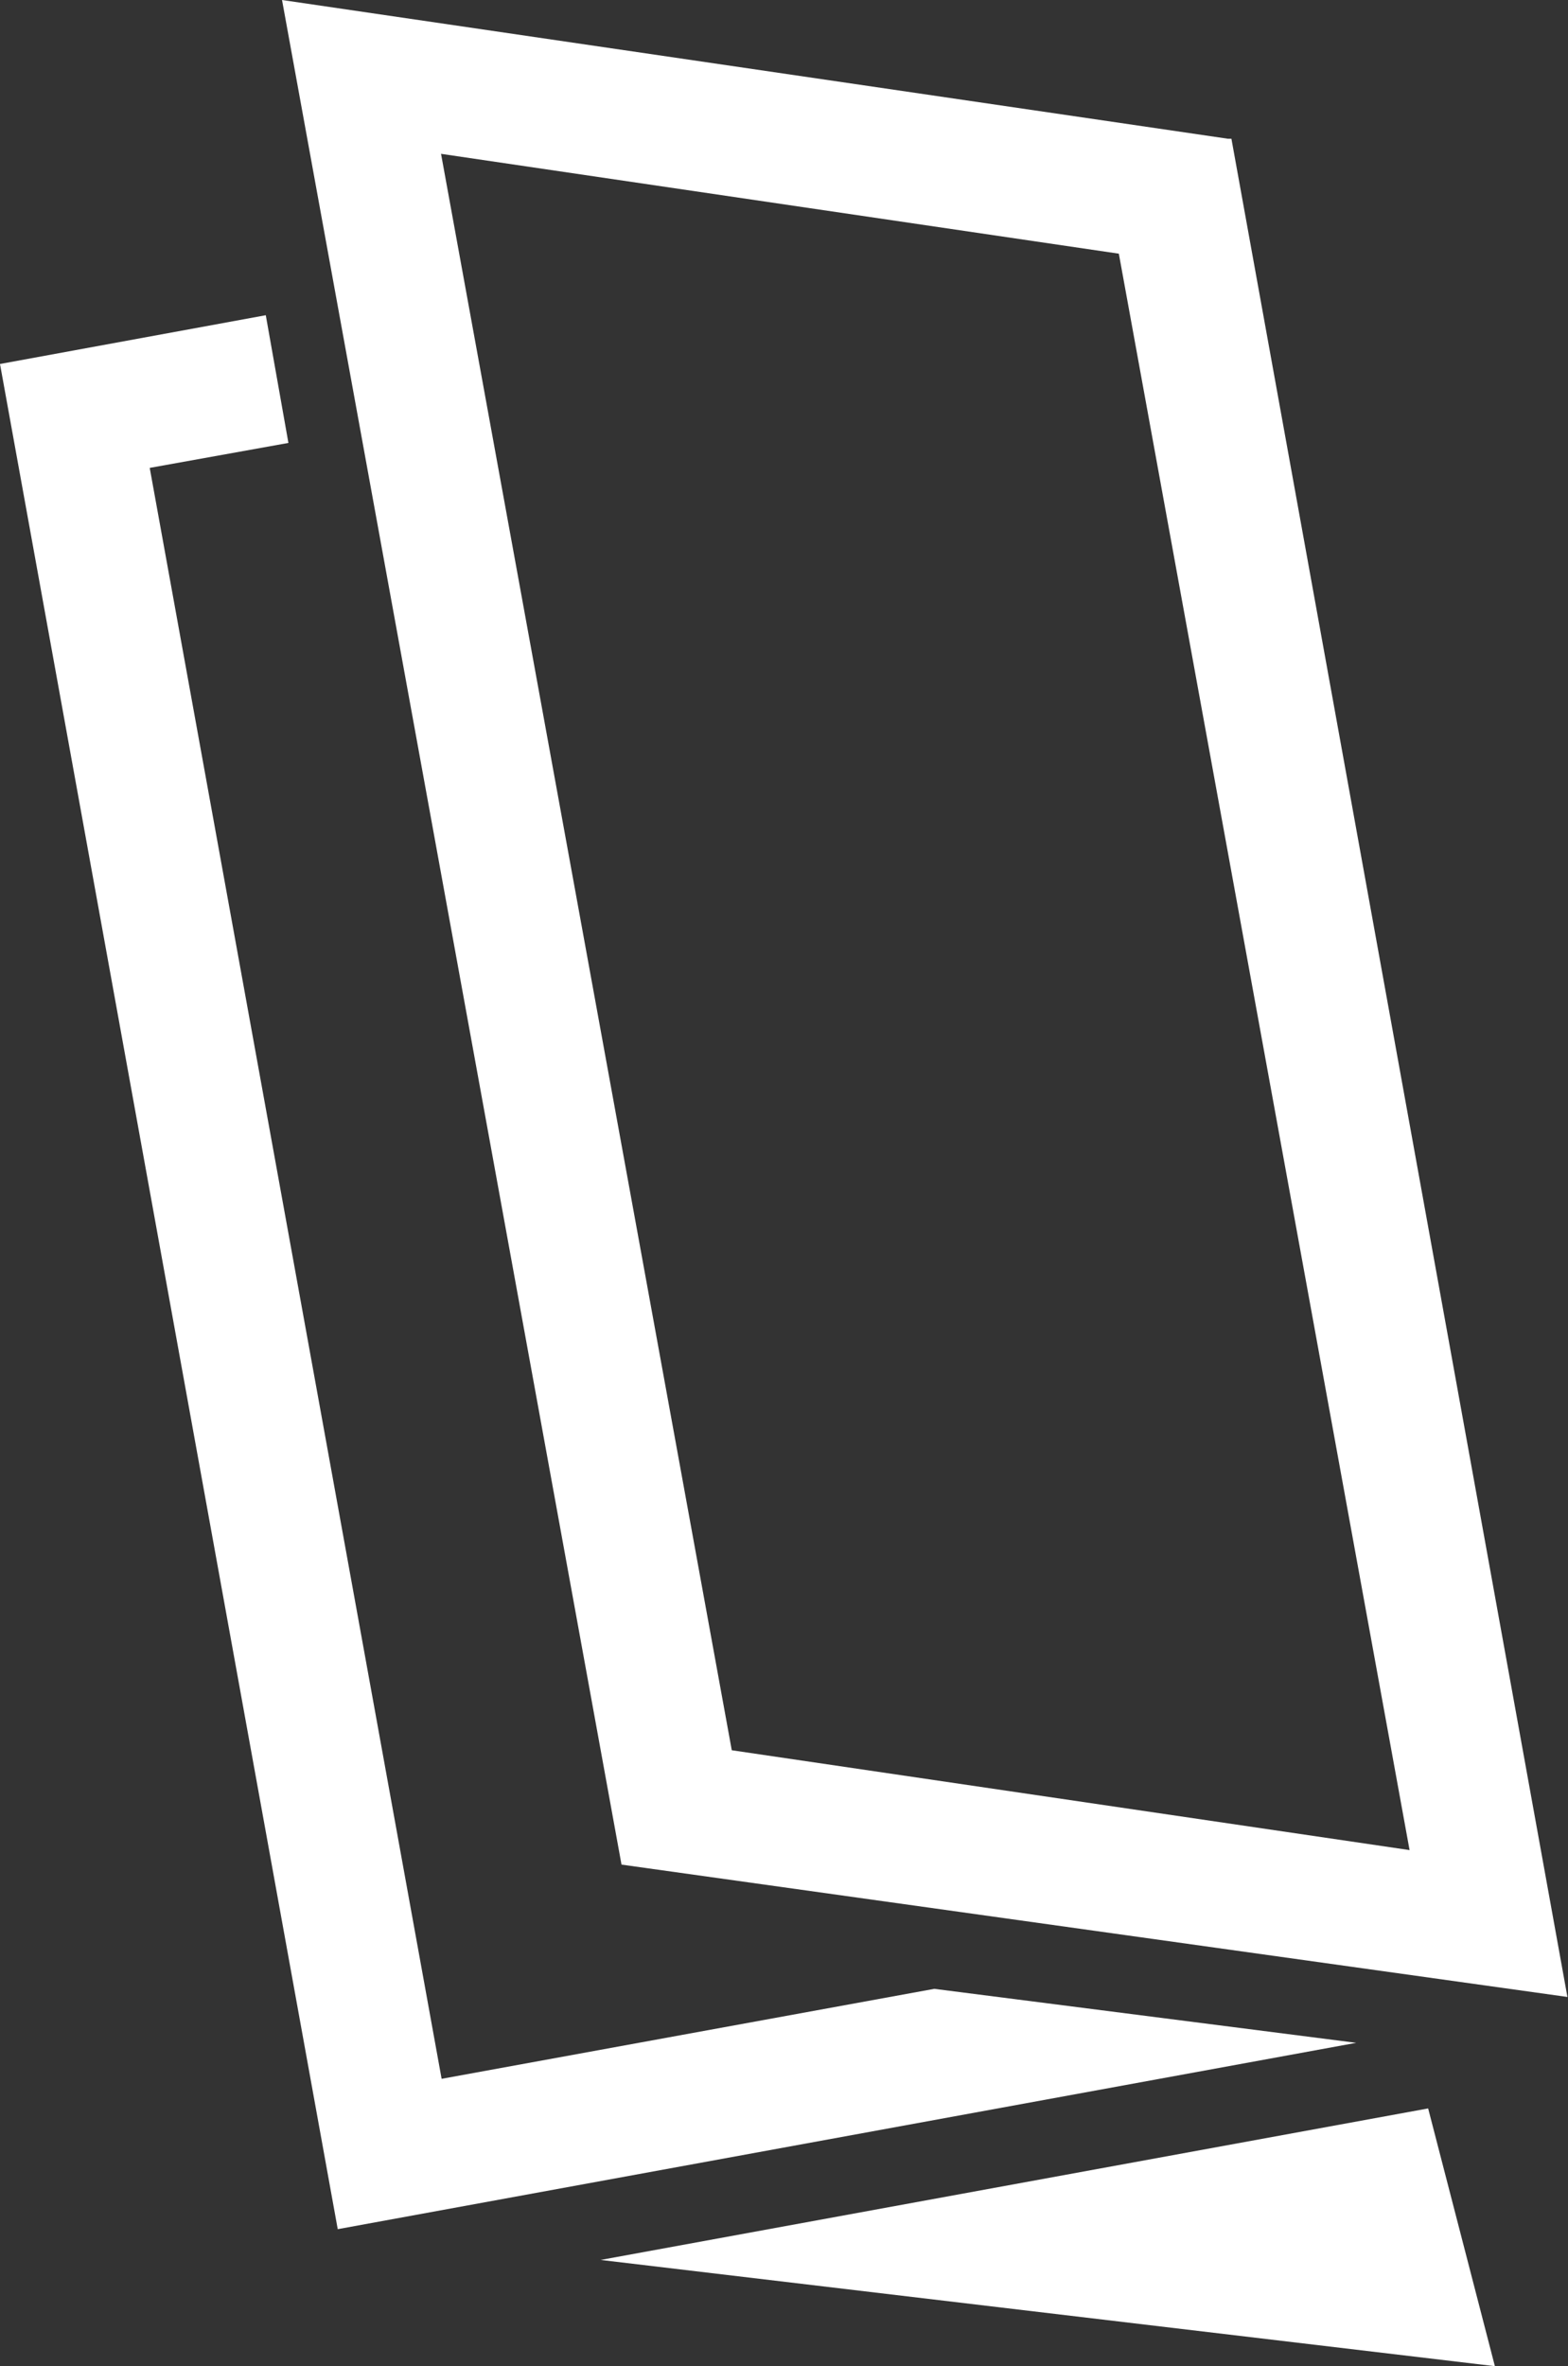
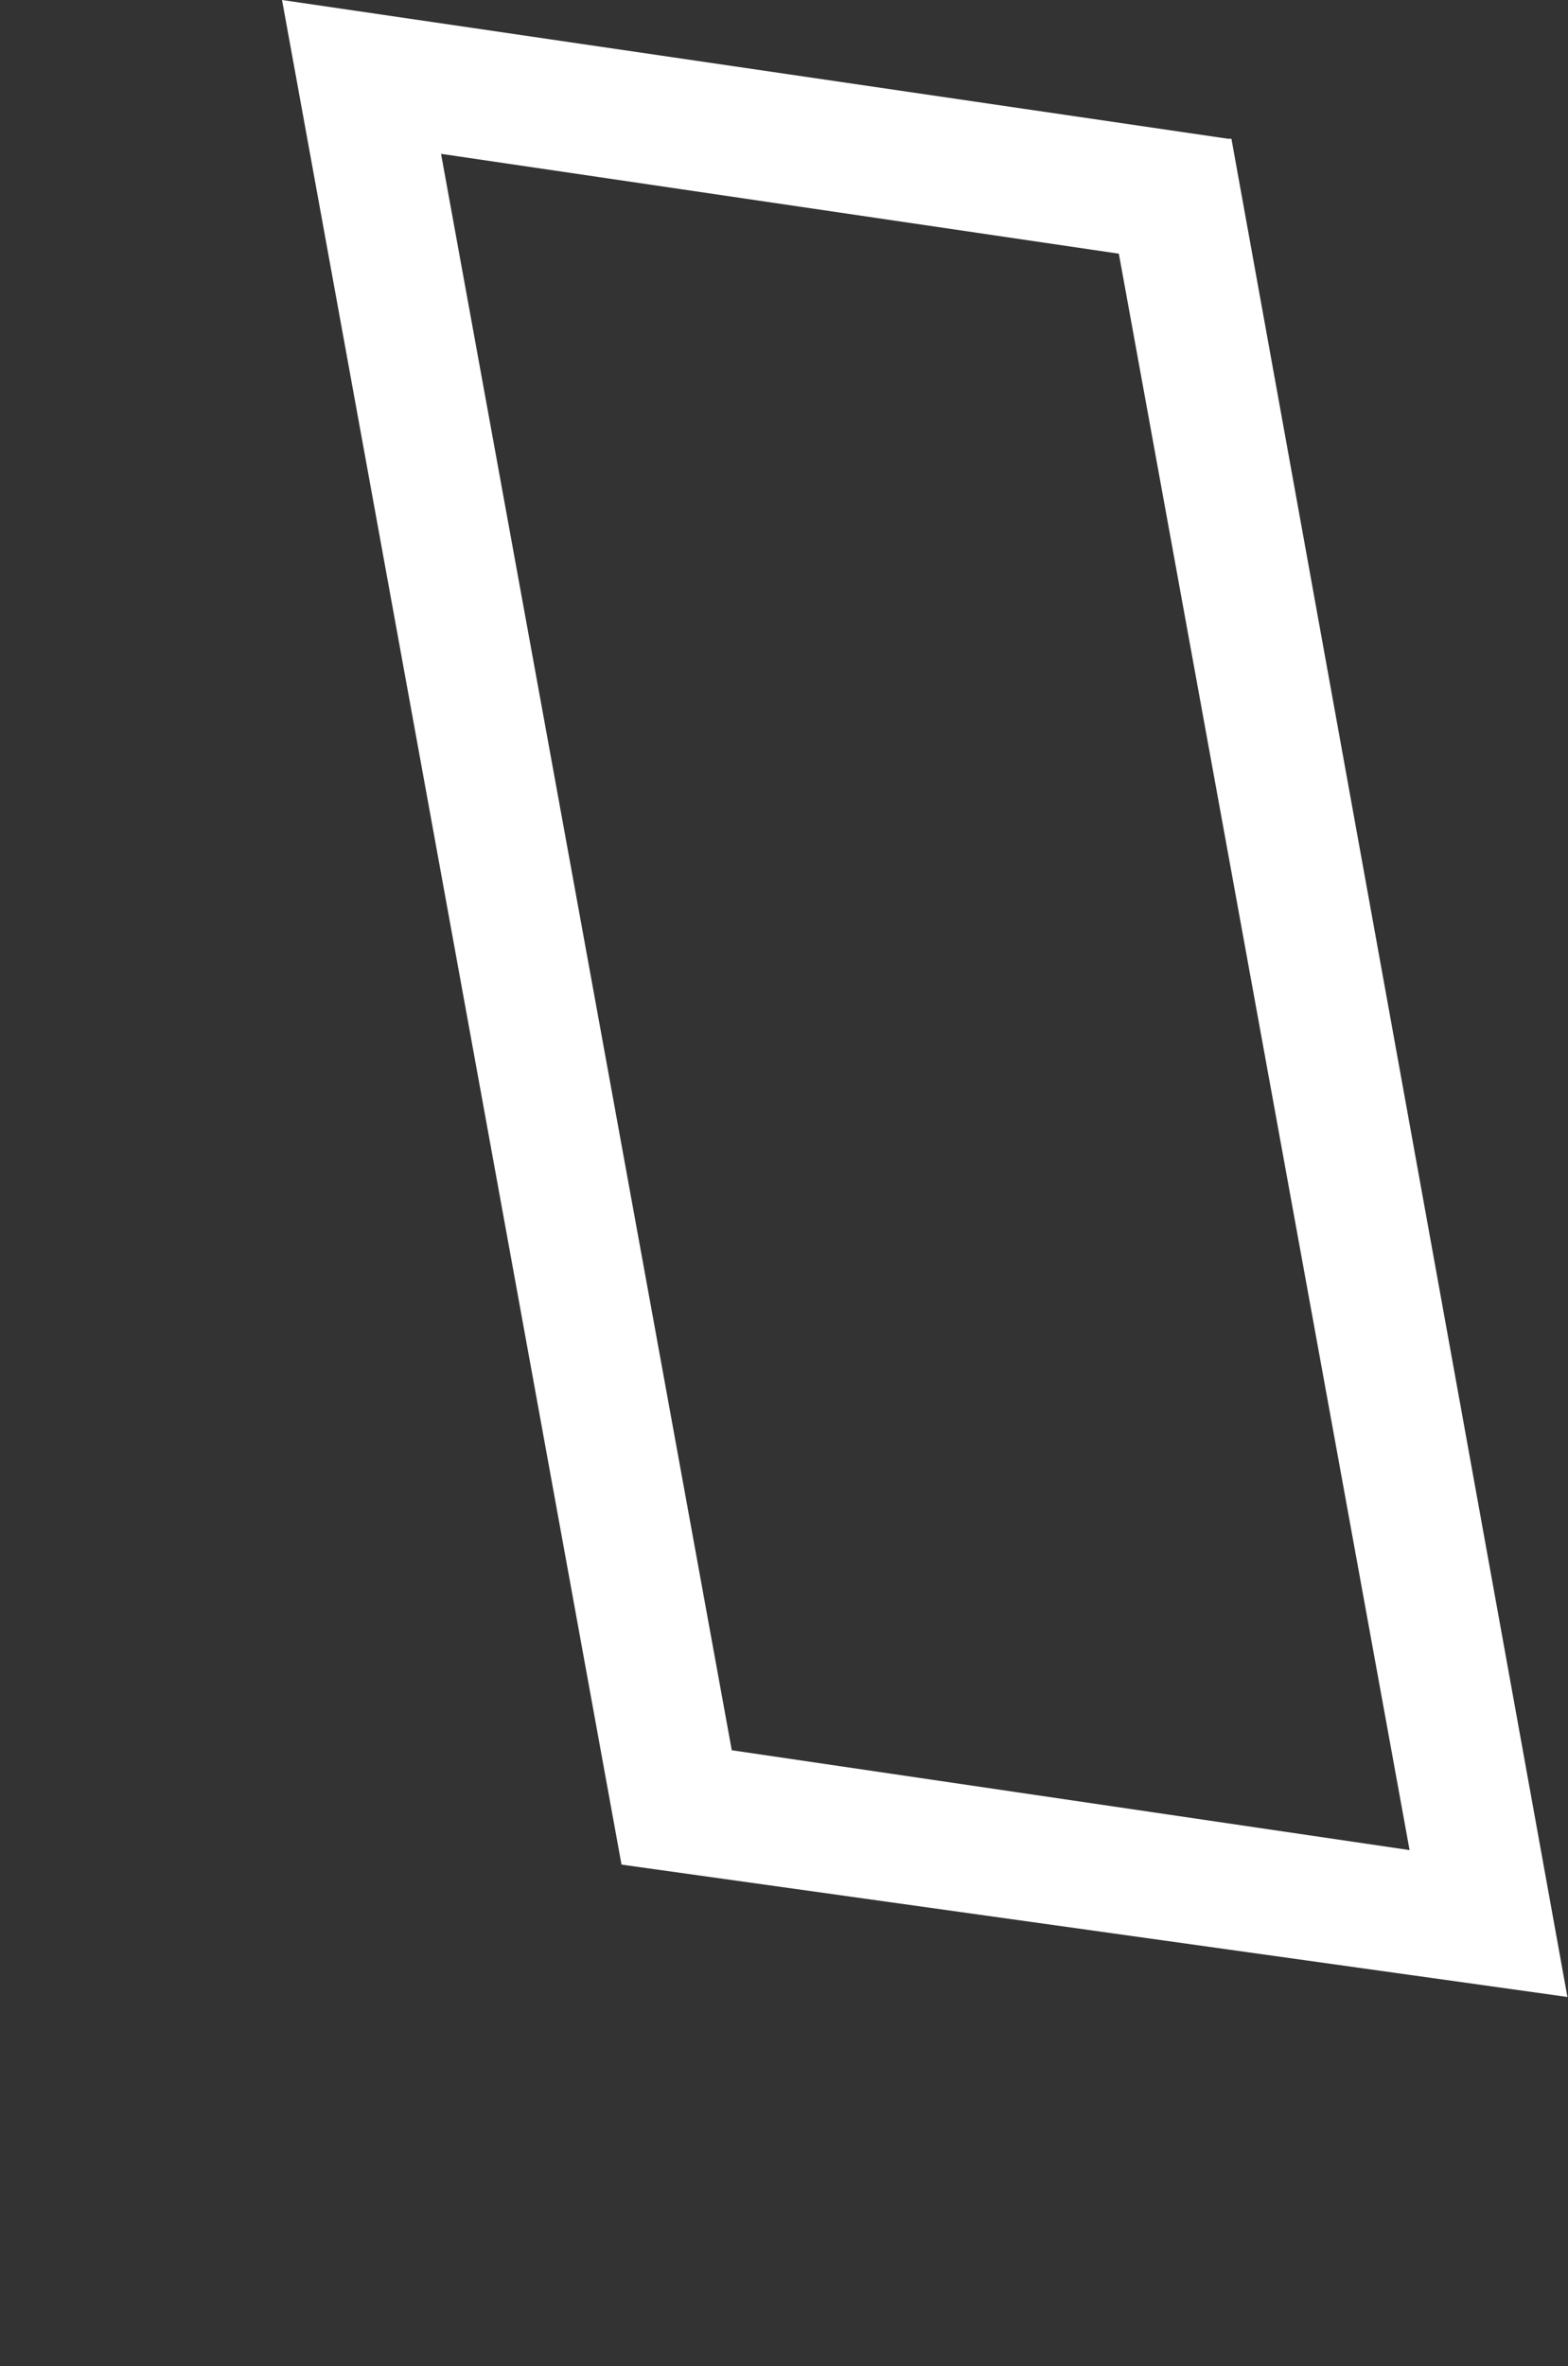
<svg xmlns="http://www.w3.org/2000/svg" id="_イヤー_2" data-name="レイヤー 2" width="27.02" height="40.76" viewBox="0 0 27.02 40.76">
  <rect x="0" y="0" width="27.02" height="40.76" fill="#333333" stroke="none" />
  <defs>
    <style>
      .cls-1 {
        fill: #fff;
      }
    </style>
  </defs>
  <g id="_成オブジェクト_文字_" data-name="作成オブジェクト（文字）">
    <g>
-       <polygon class="cls-1" points="10.35 38.93 25.76 40.76 24.61 36.32 10.35 38.93" />
      <g>
-         <polygon class="cls-1" points="16.1 34.26 7.61 35.81 2.58 8.06 4.97 7.63 4.58 5.43 0 6.27 5.82 38.4 23.37 35.19 16.1 34.26" />
        <path class="cls-1" d="M10.71,32.12l16.3,2.28L21.22,2.39h-.06L4.86,0l5.85,32.12ZM19.28,4.37l5.01,27.5-11.68-1.72L7.6,2.65l11.68,1.72Z" />
      </g>
    </g>
  </g>
</svg>